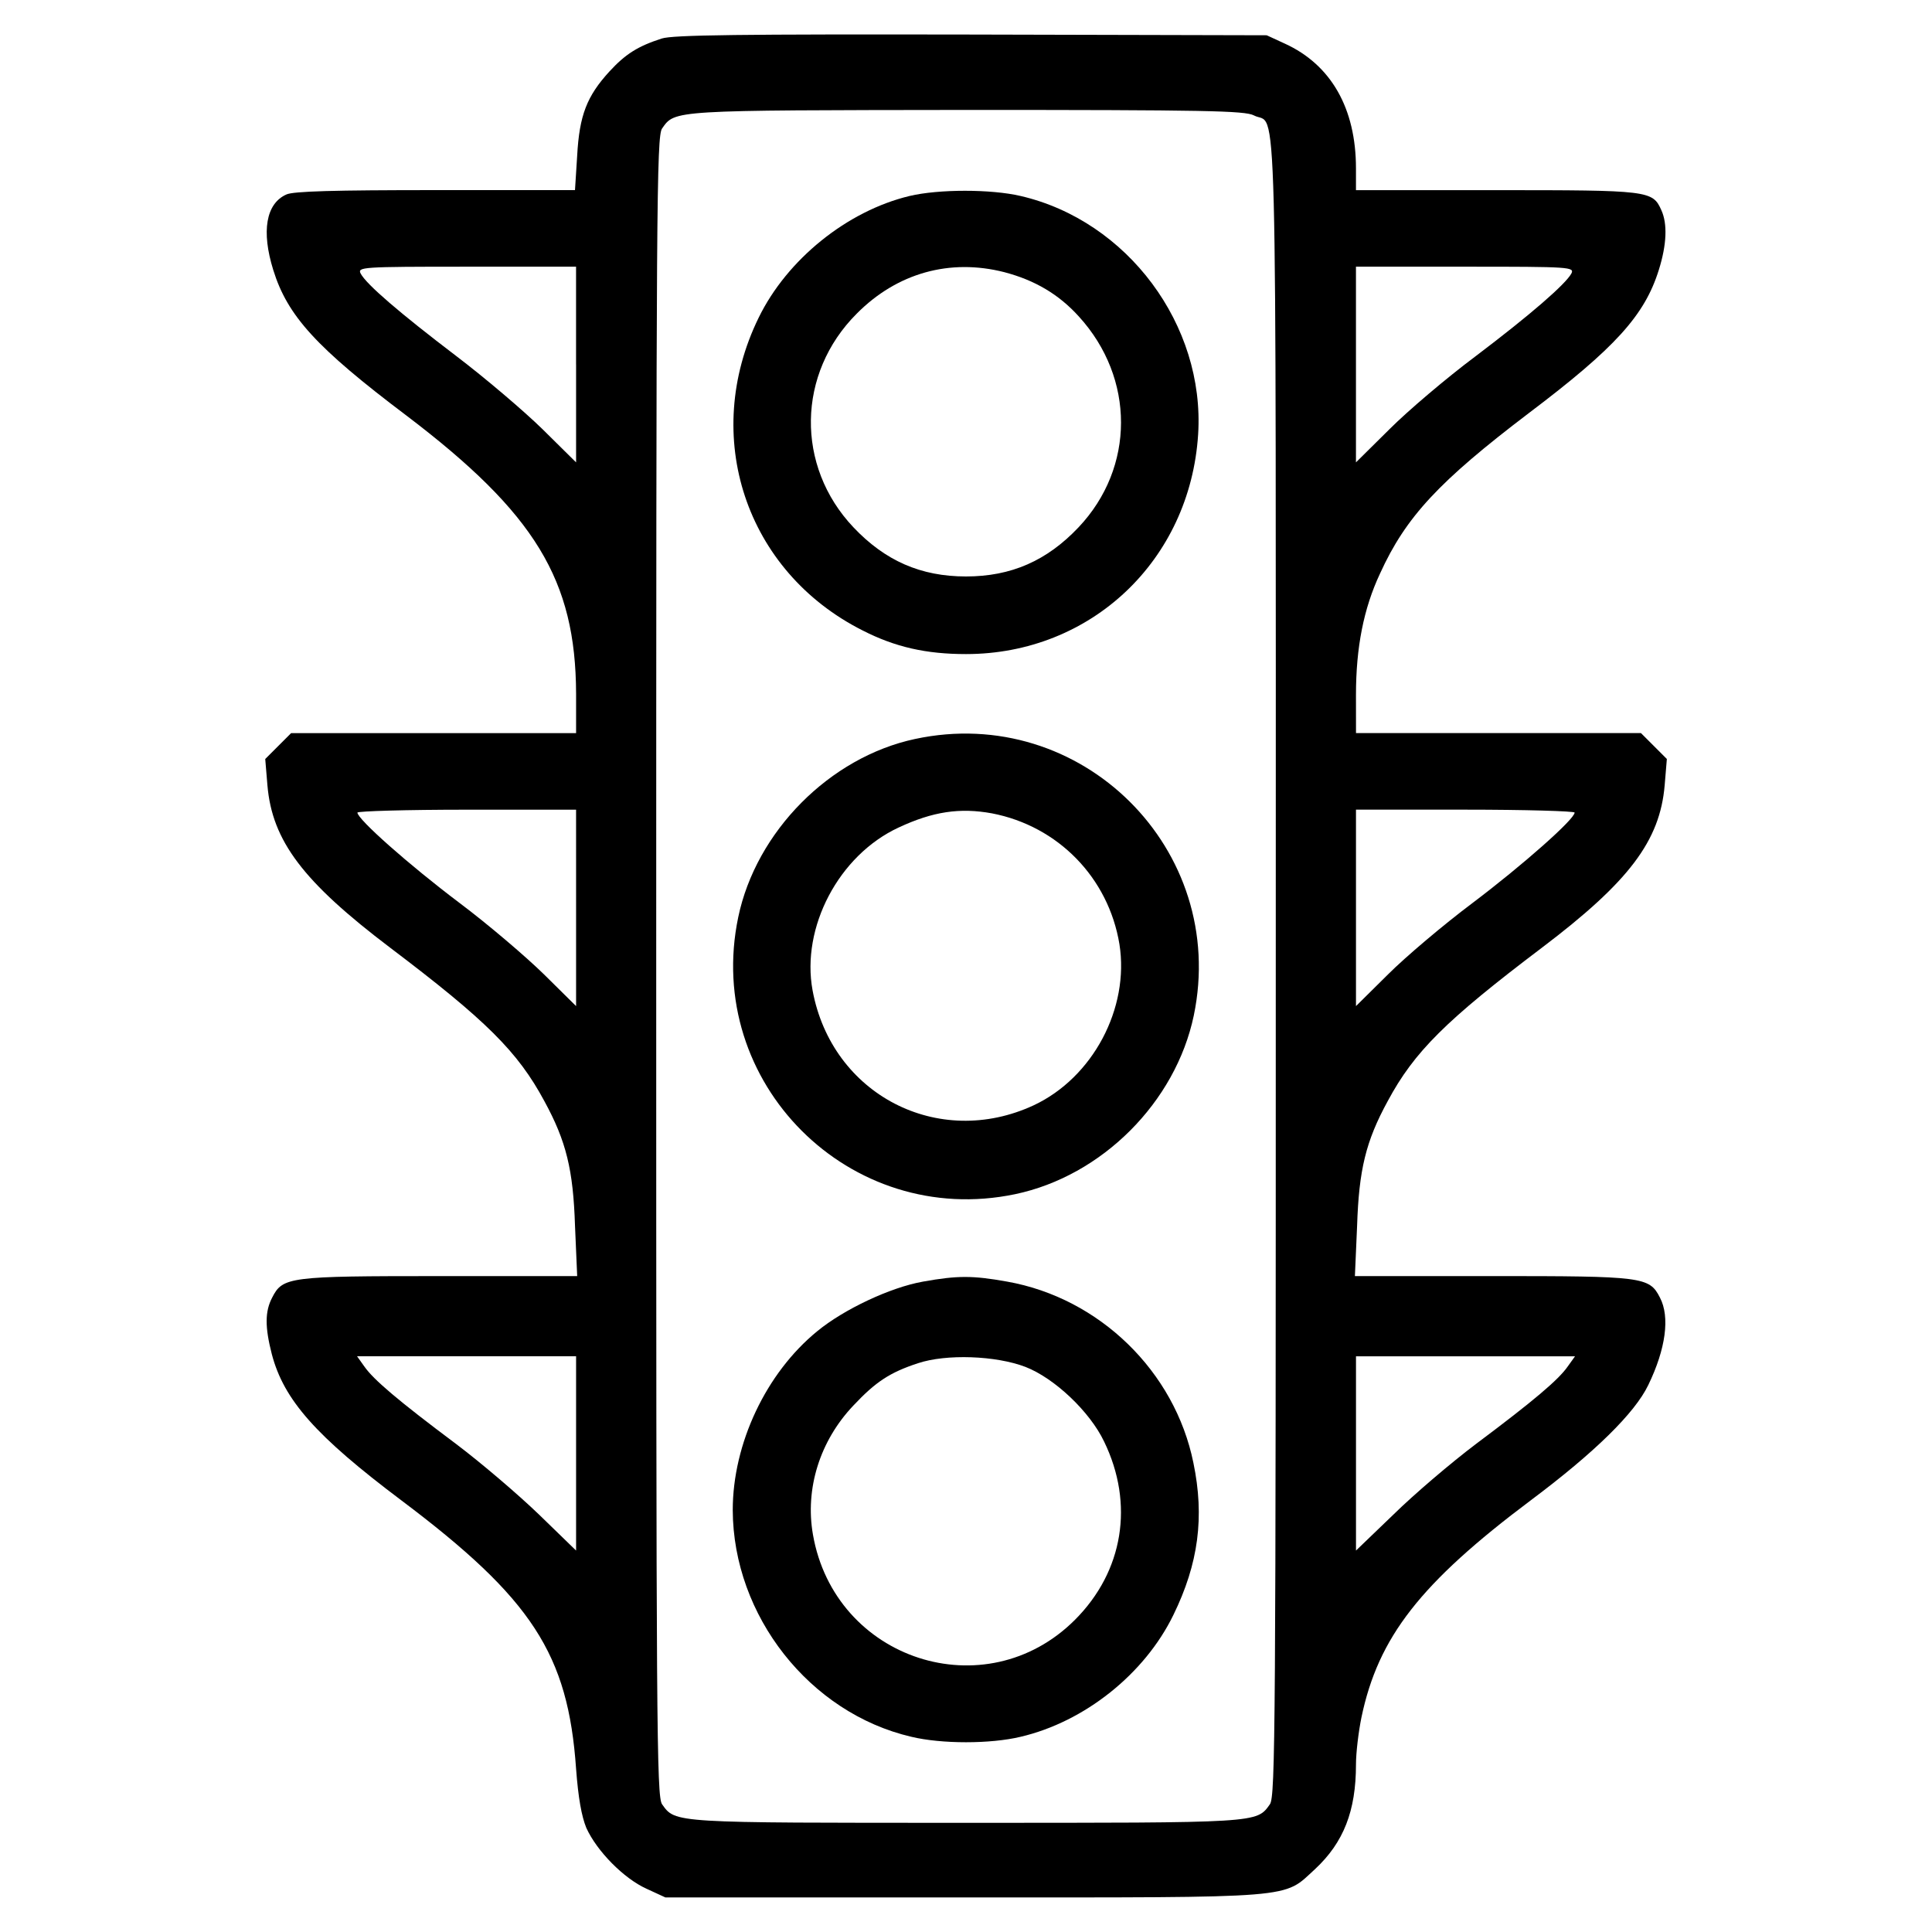
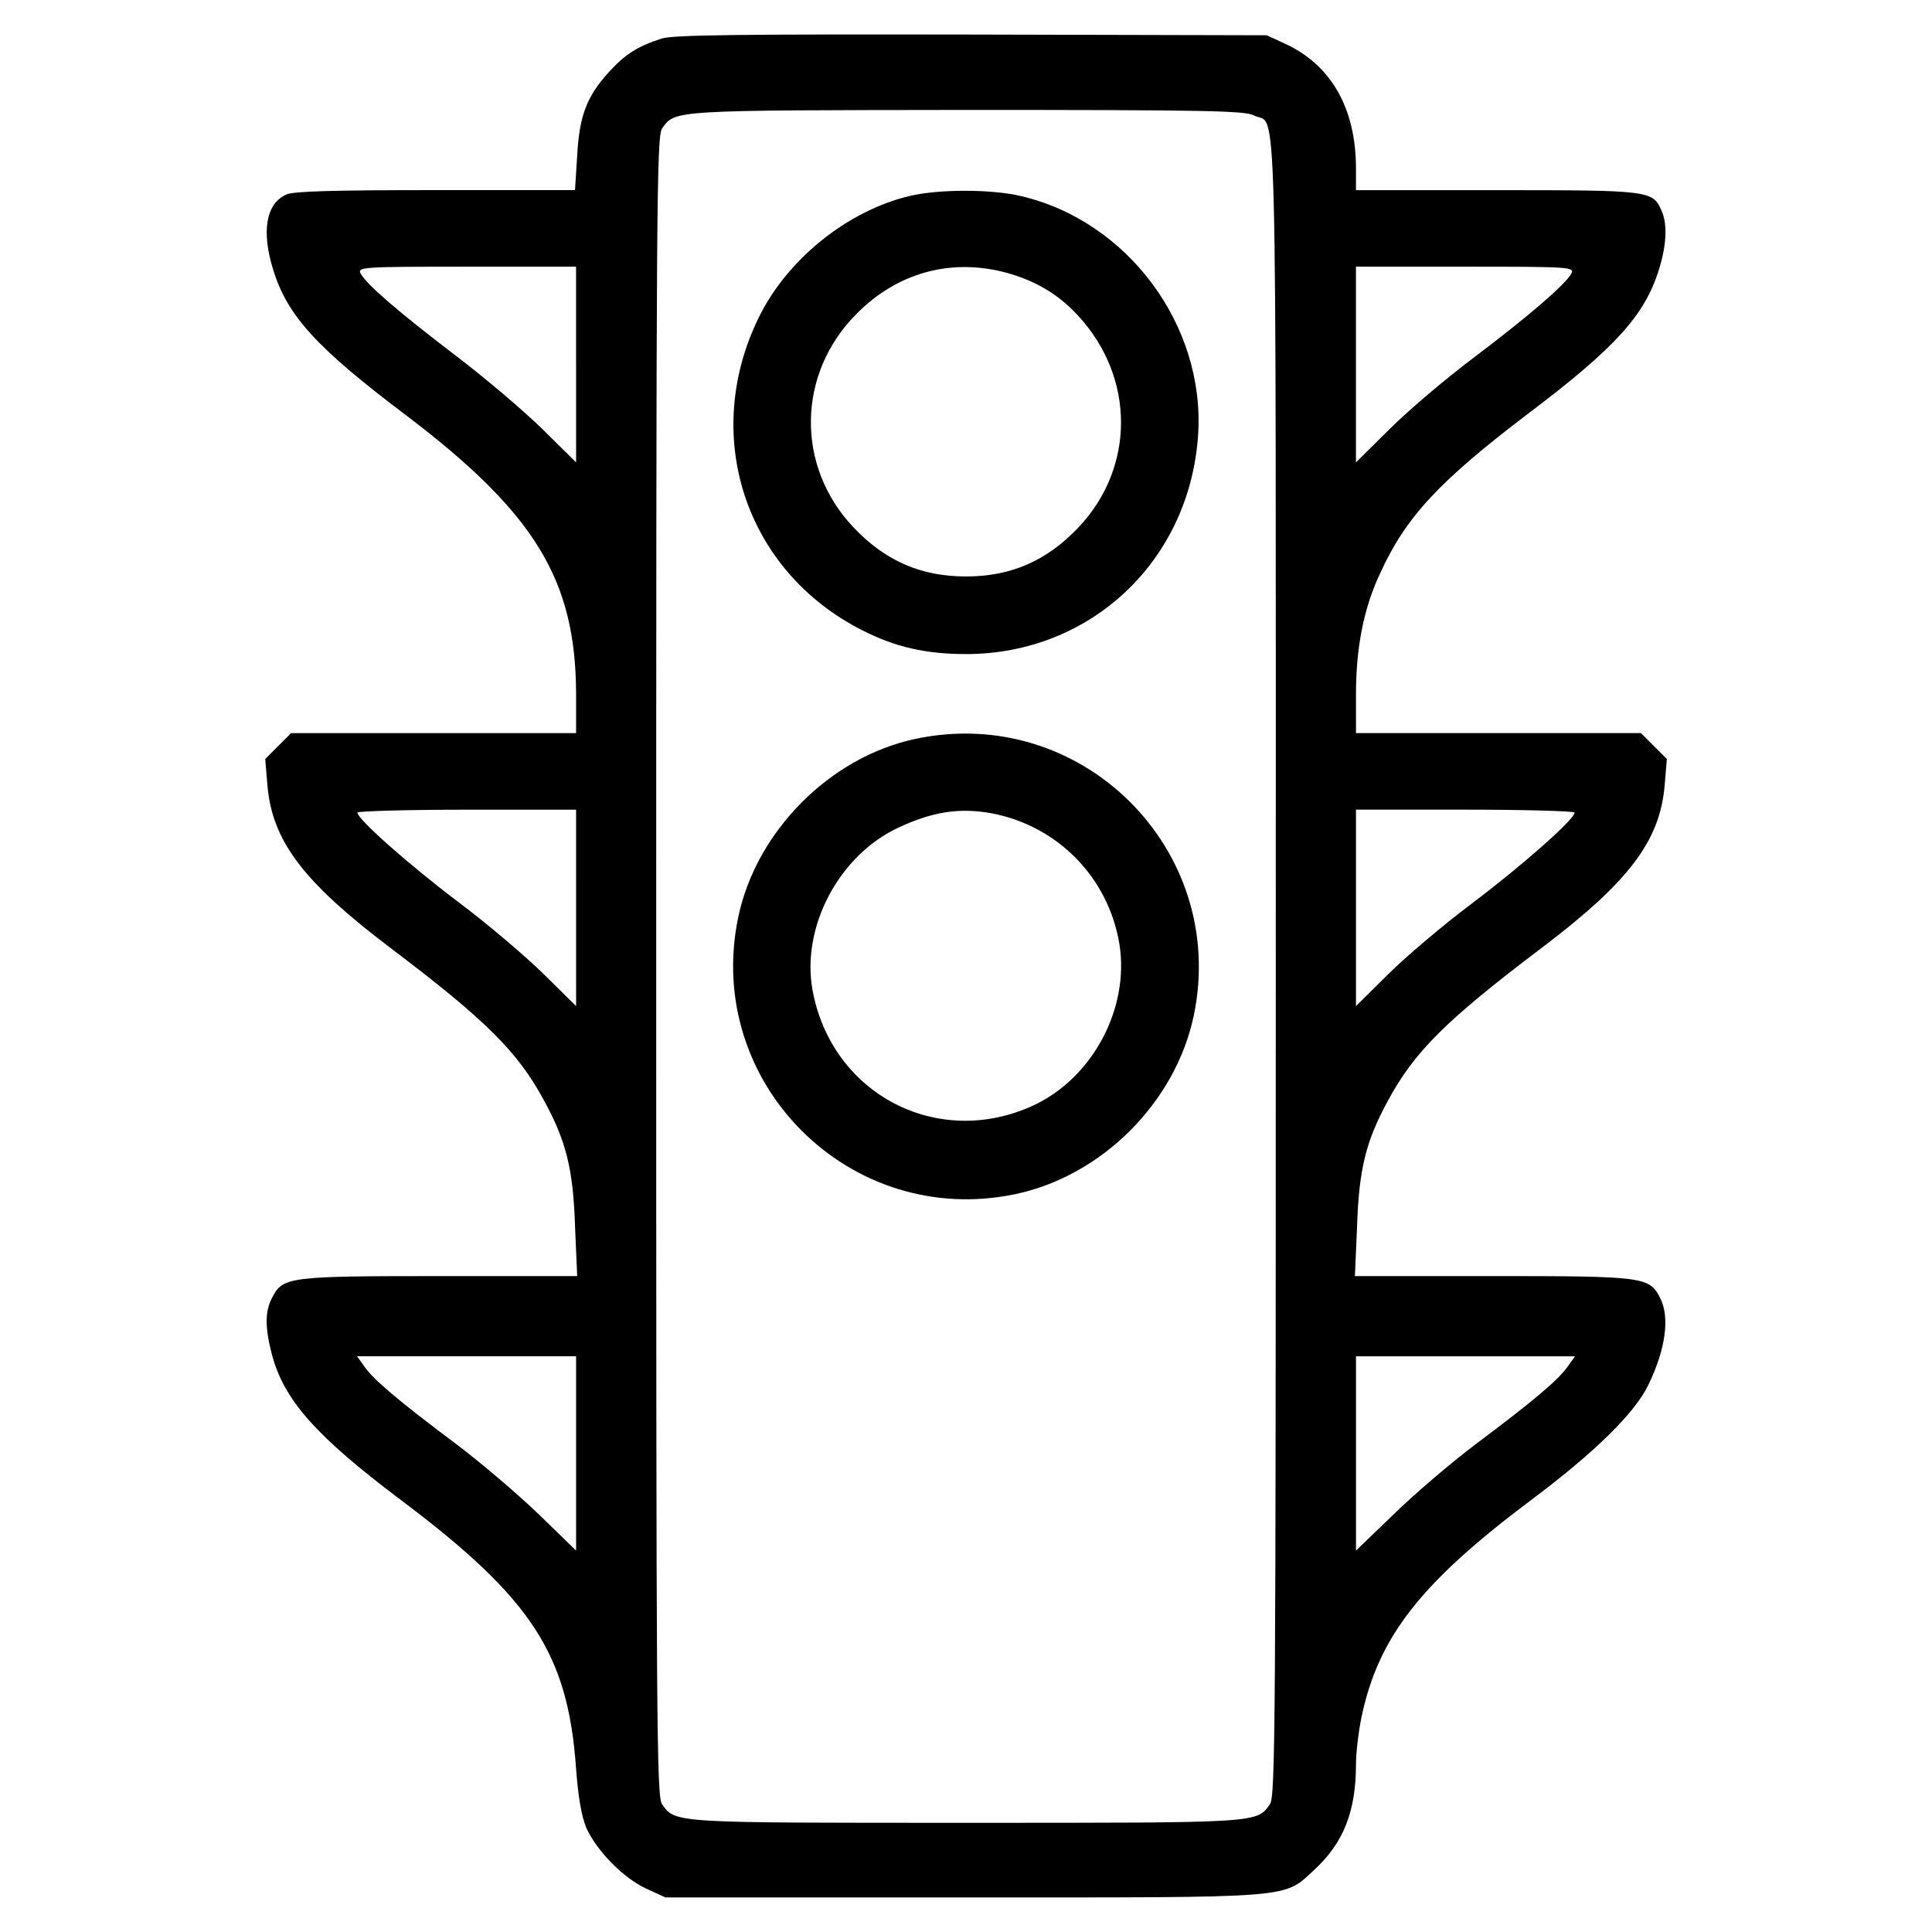
<svg xmlns="http://www.w3.org/2000/svg" fill="#000000" width="800px" height="800px" version="1.1" viewBox="144 144 512 512">
  <g>
    <path d="m319.36 154.21c-6.277 2.031-9.562 4.055-13.906 8.785-5.891 6.469-7.918 11.492-8.5 22.309l-0.578 9.078h-36.988c-26.656 0-37.664 0.289-39.5 1.16-5.406 2.414-6.664 9.754-3.477 19.992 3.769 12.168 11.395 20.57 35.348 38.633 34.094 25.887 44.812 43.559 44.91 73.688v10.43h-75.523l-6.856 6.856 0.578 6.953c1.254 14.777 9.465 25.594 32.547 43.074 25.402 19.219 33.801 27.523 40.855 40.656 5.793 10.625 7.633 18.156 8.113 33.031l0.578 13.324h-36.41c-39.98 0-41.625 0.191-44.426 5.699-1.93 3.668-1.93 7.824-0.098 14.969 3.188 12.168 11.688 21.73 34.285 38.727 34.672 26.078 44.234 40.758 46.355 71.18 0.578 7.723 1.449 12.555 2.707 15.645 2.801 6.184 9.949 13.422 15.934 16.125l5.023 2.316h79.195c89.336 0 84.312 0.387 93.004-7.531 7.531-7.047 10.816-15.355 10.816-27.719 0-3.09 0.676-8.691 1.449-12.461 4.445-21.246 15.547-35.539 44.91-57.559 16.902-12.652 27.523-23.078 31.102-30.516 4.637-9.562 5.793-18.062 3.09-23.18-2.801-5.508-4.445-5.699-44.426-5.699h-36.41l0.578-13.23c0.484-14.969 2.316-22.504 8.113-33.125 7.047-13.133 15.453-21.441 40.855-40.656 23.086-17.48 31.293-28.301 32.547-43.074l0.578-6.953-6.856-6.856h-75.523l-0.008-10.129c0-12.555 2.023-22.887 6.375-32.156 6.856-15.062 15.645-24.434 39.402-42.496 22.887-17.285 30.711-25.887 34.477-37.957 2.125-6.762 2.316-12.262 0.676-15.84-2.316-5.215-3.285-5.309-43.75-5.309h-37.18v-5.793c0-15.84-6.57-27.426-18.832-33.031l-4.828-2.223-78.227-0.191c-61.242-0.105-79.105 0.094-82.102 1.055zm156.94 20.379c6.277 3.285 5.793-16.516 5.793 225.51 0 201.66-0.098 219.91-1.547 222.04-3.57 5.023-2.609 4.926-80.551 4.926-77.938 0-76.973 0.098-80.543-4.926-1.449-2.125-1.547-20.379-1.547-222.04 0-201.46 0.098-219.91 1.547-222.04 3.477-4.926 2.316-4.828 80.836-4.926 63.066 0.004 73.598 0.195 76.012 1.449zm-179.63 65.965v25.98l-8.887-8.785c-4.926-4.828-15.262-13.617-22.887-19.41-14.977-11.402-23.762-18.938-25.309-21.832-0.871-1.738 0.098-1.832 28.102-1.832h28.973v25.879zm263.75-24.047c-1.641 2.898-10.723 10.816-25.402 21.922-7.629 5.699-17.863 14.391-22.695 19.219l-8.98 8.887v-51.859h28.973c28.008-0.008 28.969 0.094 28.105 1.832zm-263.75 168.14v25.98l-8.5-8.402c-4.731-4.637-14.777-13.23-22.504-19.023-13.324-10.047-26.945-22.117-26.945-23.855 0-0.387 13.039-0.77 28.973-0.77h28.973zm264.62-25.305c0 1.738-13.617 13.809-27.039 23.949-7.723 5.793-17.77 14.293-22.406 18.93l-8.496 8.406v-52.059h28.973c15.934 0 28.969 0.391 28.969 0.773zm-264.62 169.88v25.691l-9.848-9.562c-5.508-5.309-15.355-13.715-22.023-18.738-15.355-11.492-21.824-17-24.242-20.477l-1.93-2.707h58.043zm262.79-23.086c-2.414 3.477-8.883 8.984-24.242 20.477-6.664 5.023-16.516 13.426-21.922 18.738l-9.945 9.562v-51.473h58.043z" />
    <path d="m385.03 195.94c-16.516 3.961-32.449 16.801-39.98 32.258-15.355 31.387-3.477 67.219 27.523 82.863 8.691 4.445 16.902 6.277 27.426 6.277 33.125 0 59.395-24.824 61.52-58.234 1.832-28.973-18.738-56.594-47.035-63.164-7.82-1.84-21.73-1.84-29.453 0zm25.109 20.184c8.113 2.125 14.484 5.891 19.801 11.785 14.871 16.324 14.871 39.98-0.098 55.82-8.402 8.883-17.871 13.039-29.844 13.039-11.977 0-21.441-4.152-29.84-13.039-15.355-16.223-14.969-40.758 0.871-56.594 10.715-10.82 24.719-14.68 39.109-11.012z" />
    <path d="m386.48 339.84c-22.602 4.828-42.109 24.531-46.84 47.227-9.176 43.848 29.555 82.574 73.398 73.398 22.984-4.828 42.496-24.34 47.324-47.324 9.176-44.035-29.84-82.762-73.883-73.301zm20.379 19.703c17.578 3.379 30.902 17.094 33.801 34.672 2.699 17-7.055 35.348-22.695 42.688-25.305 11.777-53.5-2.801-58.621-30.426-3.09-16.707 6.953-35.832 22.793-43.172 9.078-4.246 16.223-5.309 24.723-3.762z" />
-     <path d="m388.6 483.64c-8.691 1.547-20.957 7.34-28.008 13.133-13.617 11.105-22.406 29.84-22.406 47.418 0.098 28.008 20.379 53.797 47.324 60.074 8.016 1.93 20.957 1.93 28.973 0 16.902-3.961 32.84-16.609 40.465-32.258 6.664-13.617 8.305-25.98 5.309-40.371-4.926-24.242-24.918-43.656-49.352-47.996-9.168-1.641-13.129-1.641-22.305 0zm27.141 22.598c7.723 2.992 17.094 11.879 20.863 19.801 8.016 16.516 5.117 34.379-7.727 47.227-23.664 23.66-63.645 10.723-69.441-22.602-2.125-12.168 1.832-24.824 10.723-34.188 5.984-6.375 9.754-8.785 17.094-11.203 7.531-2.512 20.664-2.027 28.488 0.965z" />
  </g>
</svg>